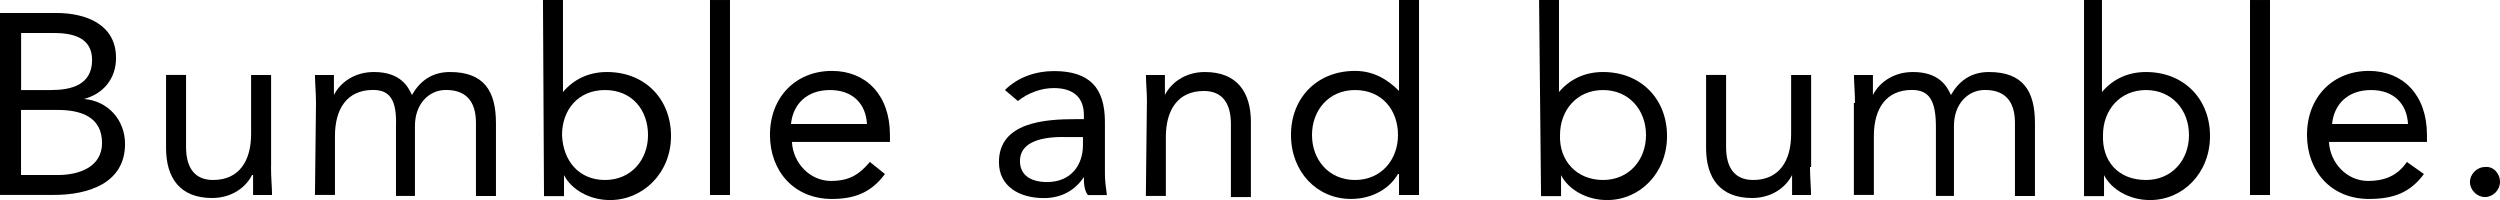
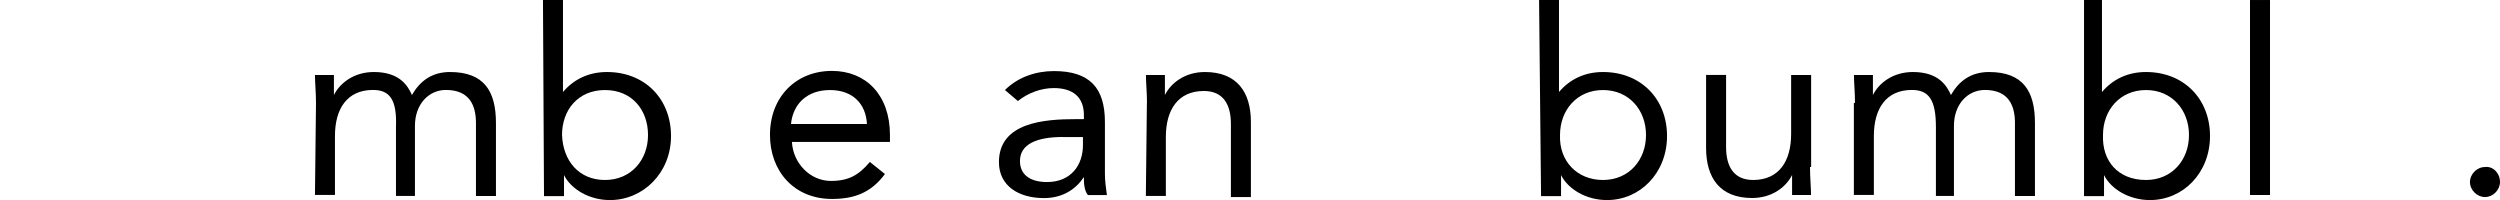
<svg xmlns="http://www.w3.org/2000/svg" width="364.15" height="29.13" viewBox="0 0 291.31 23.3">
-   <path d="m282.45 20.27c-1.63 2.21-3.61 2.91-6.41 2.91-4.43 0-7.22-3.26-7.22-7.46 0-4.43 3.03-7.46 7.22-7.46 3.96 0 6.76 2.8 6.76 7.46v.82h-11.42c.12 2.45 2.1 4.54 4.54 4.54 2.1 0 3.5-.7 4.54-2.21l1.98 1.4m-1.85-5.82c-.12-2.33-1.63-3.96-4.31-3.96s-4.31 1.63-4.54 3.96h8.86" />
  <path d="m291.31 21.21c0 .93-.82 1.75-1.75 1.75s-1.75-.82-1.75-1.75.82-1.75 1.75-1.75c.93-.12 1.75.7 1.75 1.75" />
  <path d="m242.6 0h2.33v10.72c1.28-1.51 3.03-2.33 5.13-2.33 4.43 0 7.46 3.15 7.46 7.46s-3.15 7.46-6.99 7.46c-2.45 0-4.54-1.28-5.36-2.91v2.45h-2.33v-22.85h-.23m7.45 20.97c3.03 0 5.01-2.33 5.01-5.24s-1.98-5.24-5.01-5.24-5.01 2.33-5.01 5.24c-.12 3.03 1.75 5.24 5.01 5.24" />
  <path d="M262.18,0h2.33v22.72h-2.33V0Z" />
-   <path d="m0 1.51h6.53c3.61 0 6.99 1.4 6.99 5.24 0 2.45-1.51 4.19-3.73 4.78 2.8.23 4.78 2.45 4.78 5.24 0 4.66-4.43 5.94-8.27 5.94h-6.3v-21.2m2.45 8.98h3.5c2.33 0 4.78-.58 4.78-3.5 0-2.68-2.33-3.15-4.54-3.15h-3.73v6.64m-.01 9.91h4.31c2.45 0 5.13-.93 5.13-3.73 0-3.03-2.45-3.85-5.13-3.85h-4.31v7.57" />
-   <path d="m31.58 19.46c0 1.28.12 2.45.12 3.26h-2.21v-2.33h-.12c-.7 1.4-2.33 2.68-4.66 2.68-3.73 0-5.36-2.33-5.36-5.83v-8.51h2.33v8.39c0 2.33.93 3.85 3.15 3.85 3.03 0 4.43-2.21 4.43-5.36v-6.87h2.33v10.72" />
  <path d="m36.82 12c0-1.28-.12-2.33-.12-3.26h2.21v2.33c.7-1.4 2.33-2.68 4.66-2.68 3.03 0 3.96 1.63 4.43 2.68.93-1.63 2.33-2.68 4.43-2.68 3.96 0 5.36 2.21 5.36 5.94v8.51h-2.33v-8.51c0-1.98-.7-3.85-3.5-3.85-1.98 0-3.61 1.63-3.61 4.19v8.16h-2.21v-8.04c.12-3.15-.7-4.31-2.68-4.31-3.03 0-4.43 2.21-4.43 5.36v6.87h-2.33l.12-10.72" />
  <path d="m63.27 0h2.33v10.72c1.28-1.51 3.03-2.33 5.13-2.33 4.43 0 7.46 3.15 7.46 7.46s-3.26 7.46-7.11 7.46c-2.45 0-4.54-1.28-5.36-2.91v2.45h-2.33l-.12-22.84m7.23 20.96c3.03 0 5.01-2.33 5.01-5.24s-1.86-5.24-5.01-5.24-5.01 2.33-5.01 5.24c.12 3.03 1.98 5.24 5.01 5.24" />
-   <path d="M82.73,0h2.33v22.72h-2.33V0Z" />
  <path d="m103.12 20.27c-1.63 2.21-3.61 2.91-6.18 2.91-4.43 0-7.22-3.26-7.22-7.46 0-4.43 3.03-7.46 7.22-7.46 3.96 0 6.76 2.8 6.76 7.46v.82h-11.42c.12 2.45 2.1 4.54 4.54 4.54 2.1 0 3.26-.7 4.54-2.21l1.75 1.4m-2.09-5.82c-.12-2.33-1.63-3.96-4.31-3.96s-4.31 1.63-4.54 3.96h8.86" />
  <path d="m117.1 10.49c1.51-1.51 3.61-2.21 5.71-2.21 4.19 0 5.94 1.98 5.94 5.94v6.06c0 .82.12 1.63.23 2.45h-2.21c-.47-.58-.47-1.51-.47-2.1-.93 1.4-2.45 2.45-4.66 2.45-2.91 0-5.24-1.4-5.24-4.19 0-4.66 5.36-5.01 8.97-5.01h.93v-.47c0-2.1-1.28-3.15-3.5-3.15-1.51 0-3.03.58-4.19 1.51l-1.51-1.28m6.76 5.47c-3.03 0-5.01.82-5.01 2.8 0 1.75 1.4 2.45 3.15 2.45 2.8 0 4.19-1.98 4.19-4.31v-.93s-2.33 0-2.33 0" />
  <path d="m133.65 12c0-1.28-.12-2.33-.12-3.26h2.21v2.33c.7-1.4 2.33-2.68 4.66-2.68 3.73 0 5.36 2.33 5.36 5.83v8.74h-2.33v-8.51c0-2.33-.93-3.85-3.15-3.85-3.03 0-4.43 2.21-4.43 5.36v6.87h-2.33l.12-10.84" />
-   <path d="m162.9 20.27c-.93 1.63-2.91 2.91-5.48 2.91-3.96 0-6.99-3.15-6.99-7.46s3.03-7.46 7.46-7.46c2.1 0 3.73.93 5.13 2.33v-10.59h2.33v22.72h-2.33v-2.45h-.12m-5.01-9.78c-3.03 0-5.01 2.33-5.01 5.24s1.98 5.24 5.01 5.24 5.01-2.33 5.01-5.24-1.86-5.24-5.01-5.24" />
  <path d="m179.33 0h2.33v10.72c1.28-1.51 3.03-2.33 5.13-2.33 4.43 0 7.46 3.15 7.46 7.46s-3.15 7.46-6.99 7.46c-2.45 0-4.54-1.28-5.36-2.91v2.45h-2.33l-.23-22.84m7.45 20.96c3.03 0 5.01-2.33 5.01-5.24s-1.98-5.24-5.01-5.24-5.01 2.33-5.01 5.24c-.12 3.03 1.98 5.24 5.01 5.24" />
  <path d="m210.91 19.46c0 1.28.12 2.45.12 3.26h-2.21v-2.33c-.7 1.4-2.33 2.68-4.66 2.68-3.73 0-5.36-2.33-5.36-5.83v-8.51h2.33v8.39c0 2.33.93 3.85 3.15 3.85 3.03 0 4.43-2.21 4.43-5.36v-6.87h2.33v10.72h-.12" />
  <path d="m216.15 12c0-1.28-.12-2.33-.12-3.26h2.21v2.33c.7-1.4 2.33-2.68 4.66-2.68 3.03 0 3.96 1.63 4.43 2.68.93-1.63 2.33-2.68 4.43-2.68 3.96 0 5.36 2.21 5.36 5.94v8.51h-2.33v-8.51c0-1.98-.7-3.85-3.5-3.85-1.98 0-3.61 1.63-3.61 4.19v8.16h-2.1v-8.04c0-3.15-.82-4.31-2.8-4.31-3.03 0-4.43 2.21-4.43 5.36v6.87h-2.33v-10.72h.12" />
</svg>